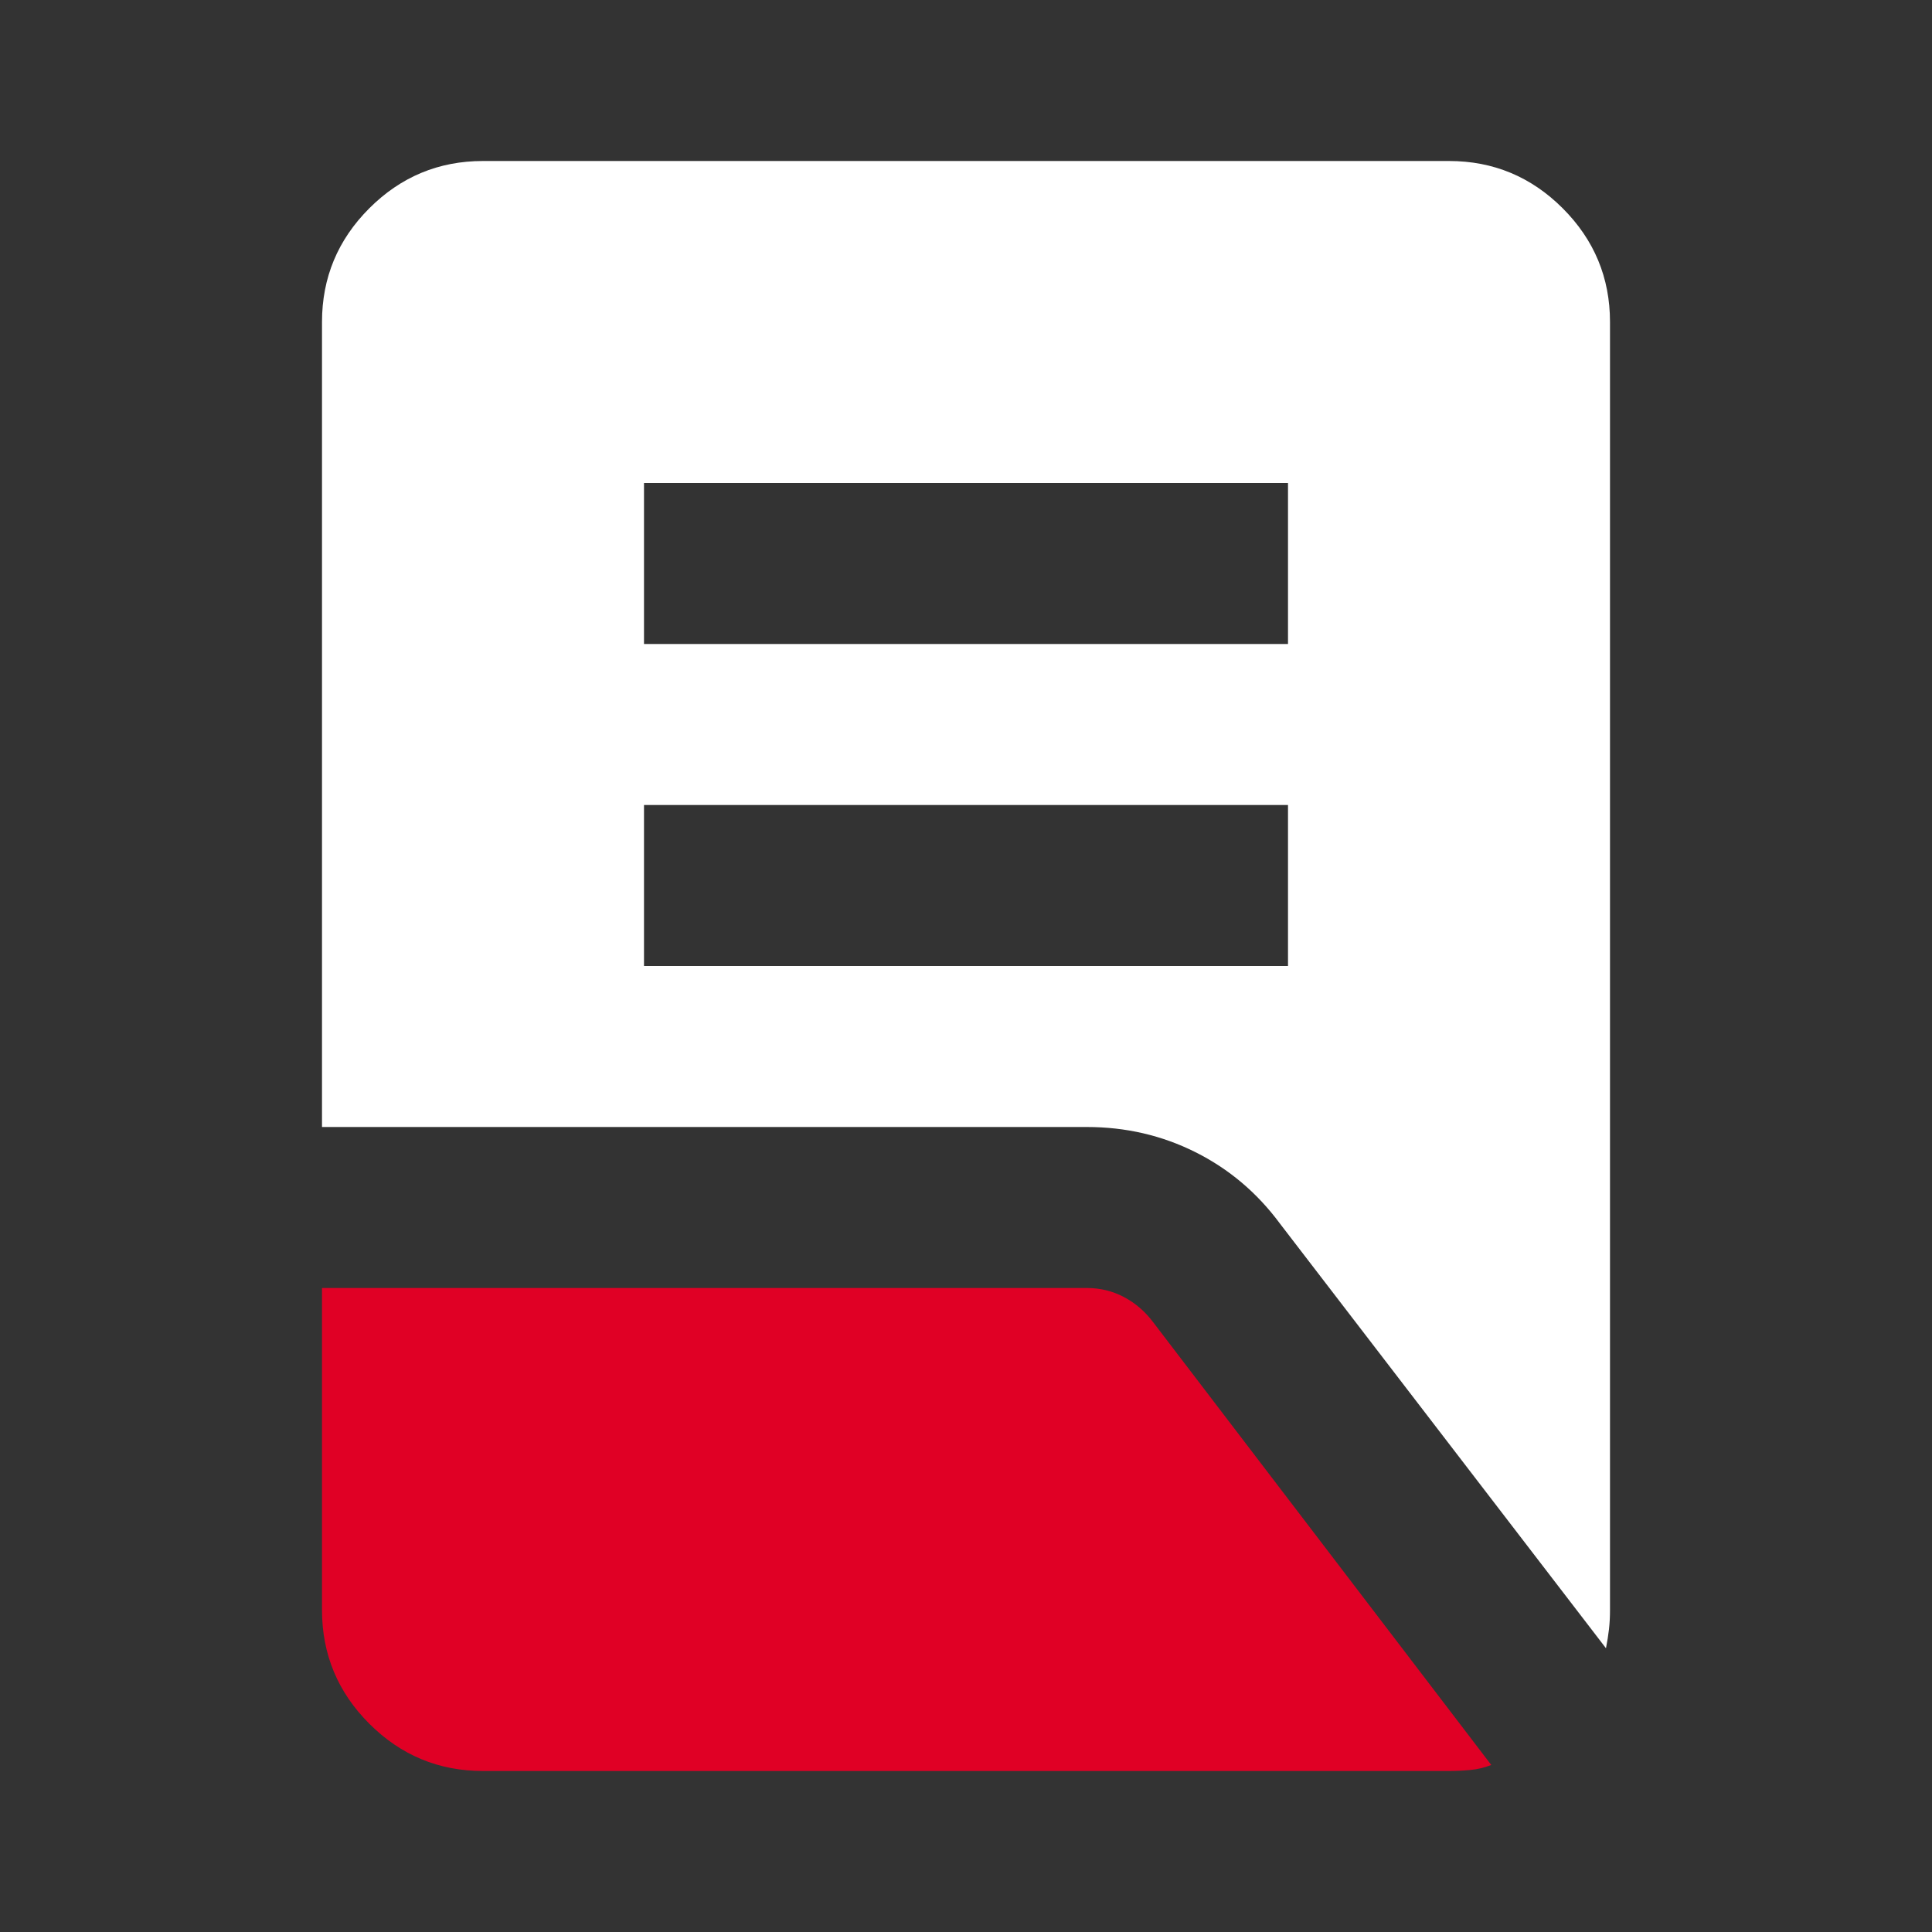
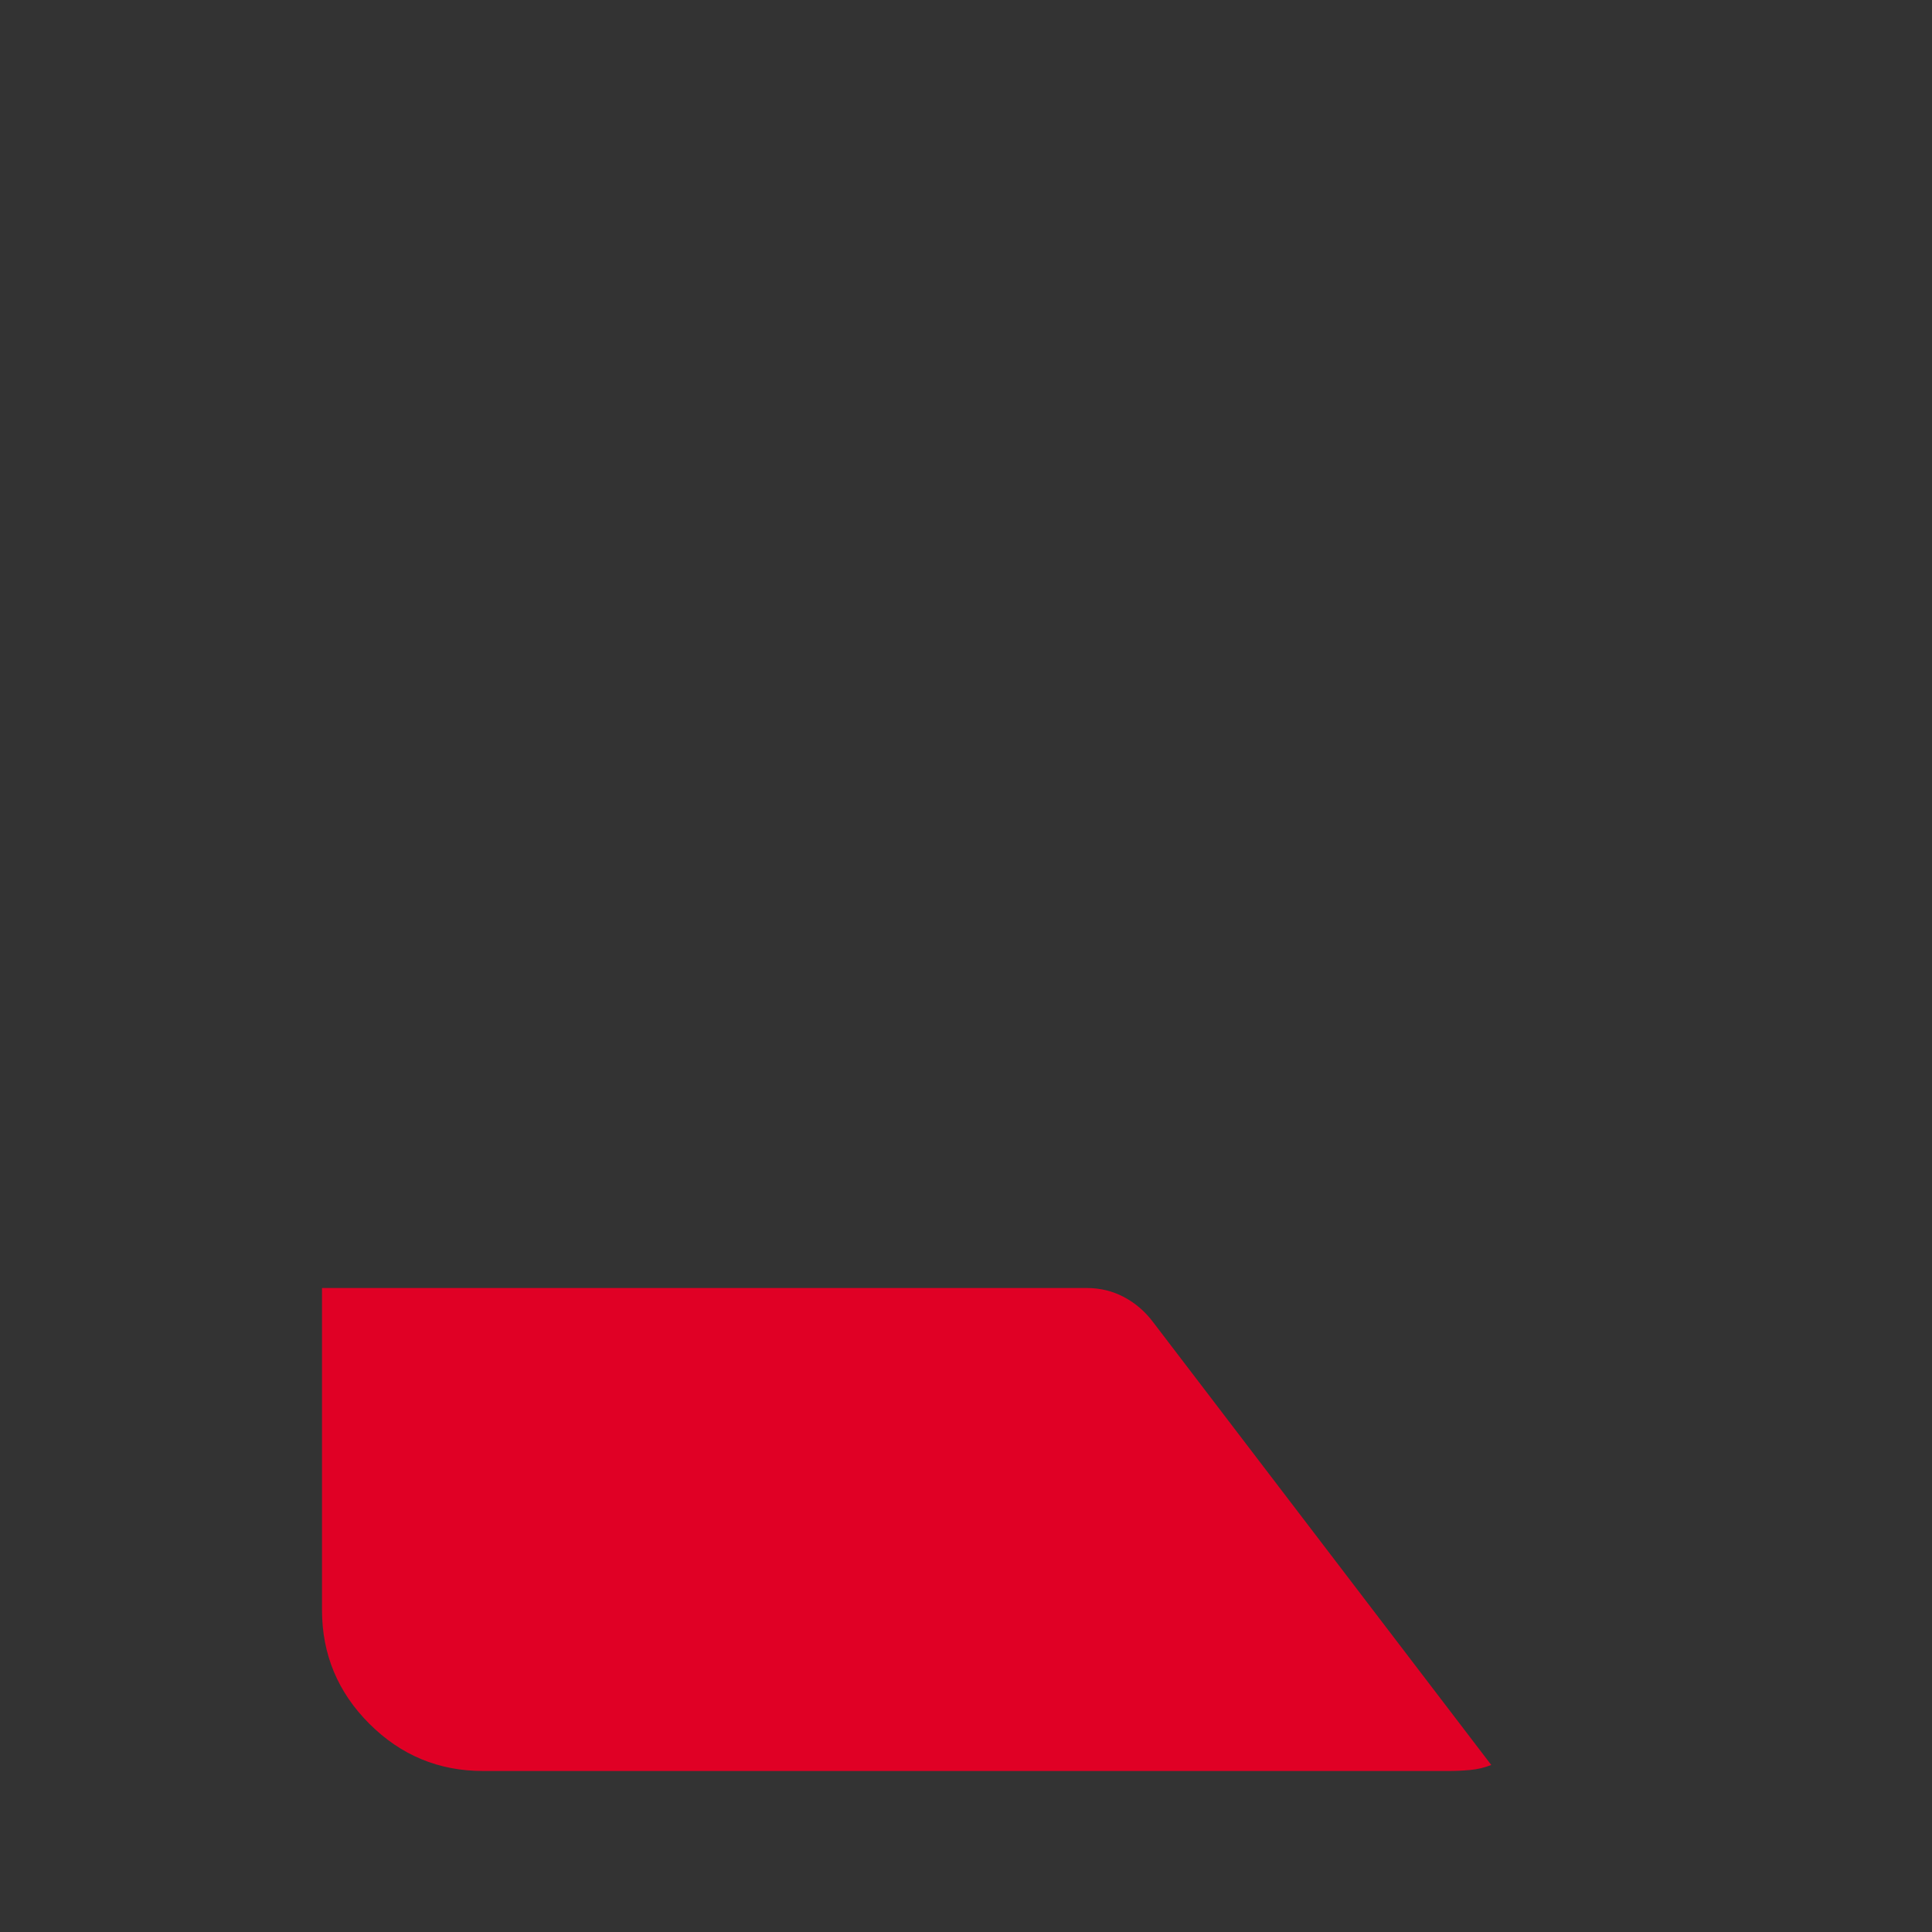
<svg xmlns="http://www.w3.org/2000/svg" width="48" height="48" viewBox="0 0 48 48" fill="none">
  <rect x="0" y="0" width="48" height="48" fill="#333333" stroke="none" />
-   <path d="M16 24H32V20H16V24ZM16 16H32V12H16V16ZM39.9 40.95L31.8 30.4C31.233 29.633 30.533 29.042 29.7 28.625C28.867 28.208 27.967 28 27 28H8V8C8 6.9 8.392 5.958 9.175 5.175C9.958 4.392 10.9 4 12 4H36C37.1 4 38.042 4.392 38.825 5.175C39.608 5.958 40 6.9 40 8V40C40 40.167 39.992 40.325 39.975 40.475C39.958 40.625 39.933 40.783 39.9 40.95Z" fill="white" />
  <path d="M12 44C10.9 44 9.958 43.608 9.175 42.825C8.392 42.042 8 41.1 8 40V32H27C27.333 32 27.642 32.075 27.925 32.225C28.208 32.375 28.45 32.583 28.65 32.85L37.05 43.85C36.883 43.917 36.708 43.958 36.525 43.975C36.342 43.992 36.167 44 36 44H12Z" fill="#E00025" />
</svg>